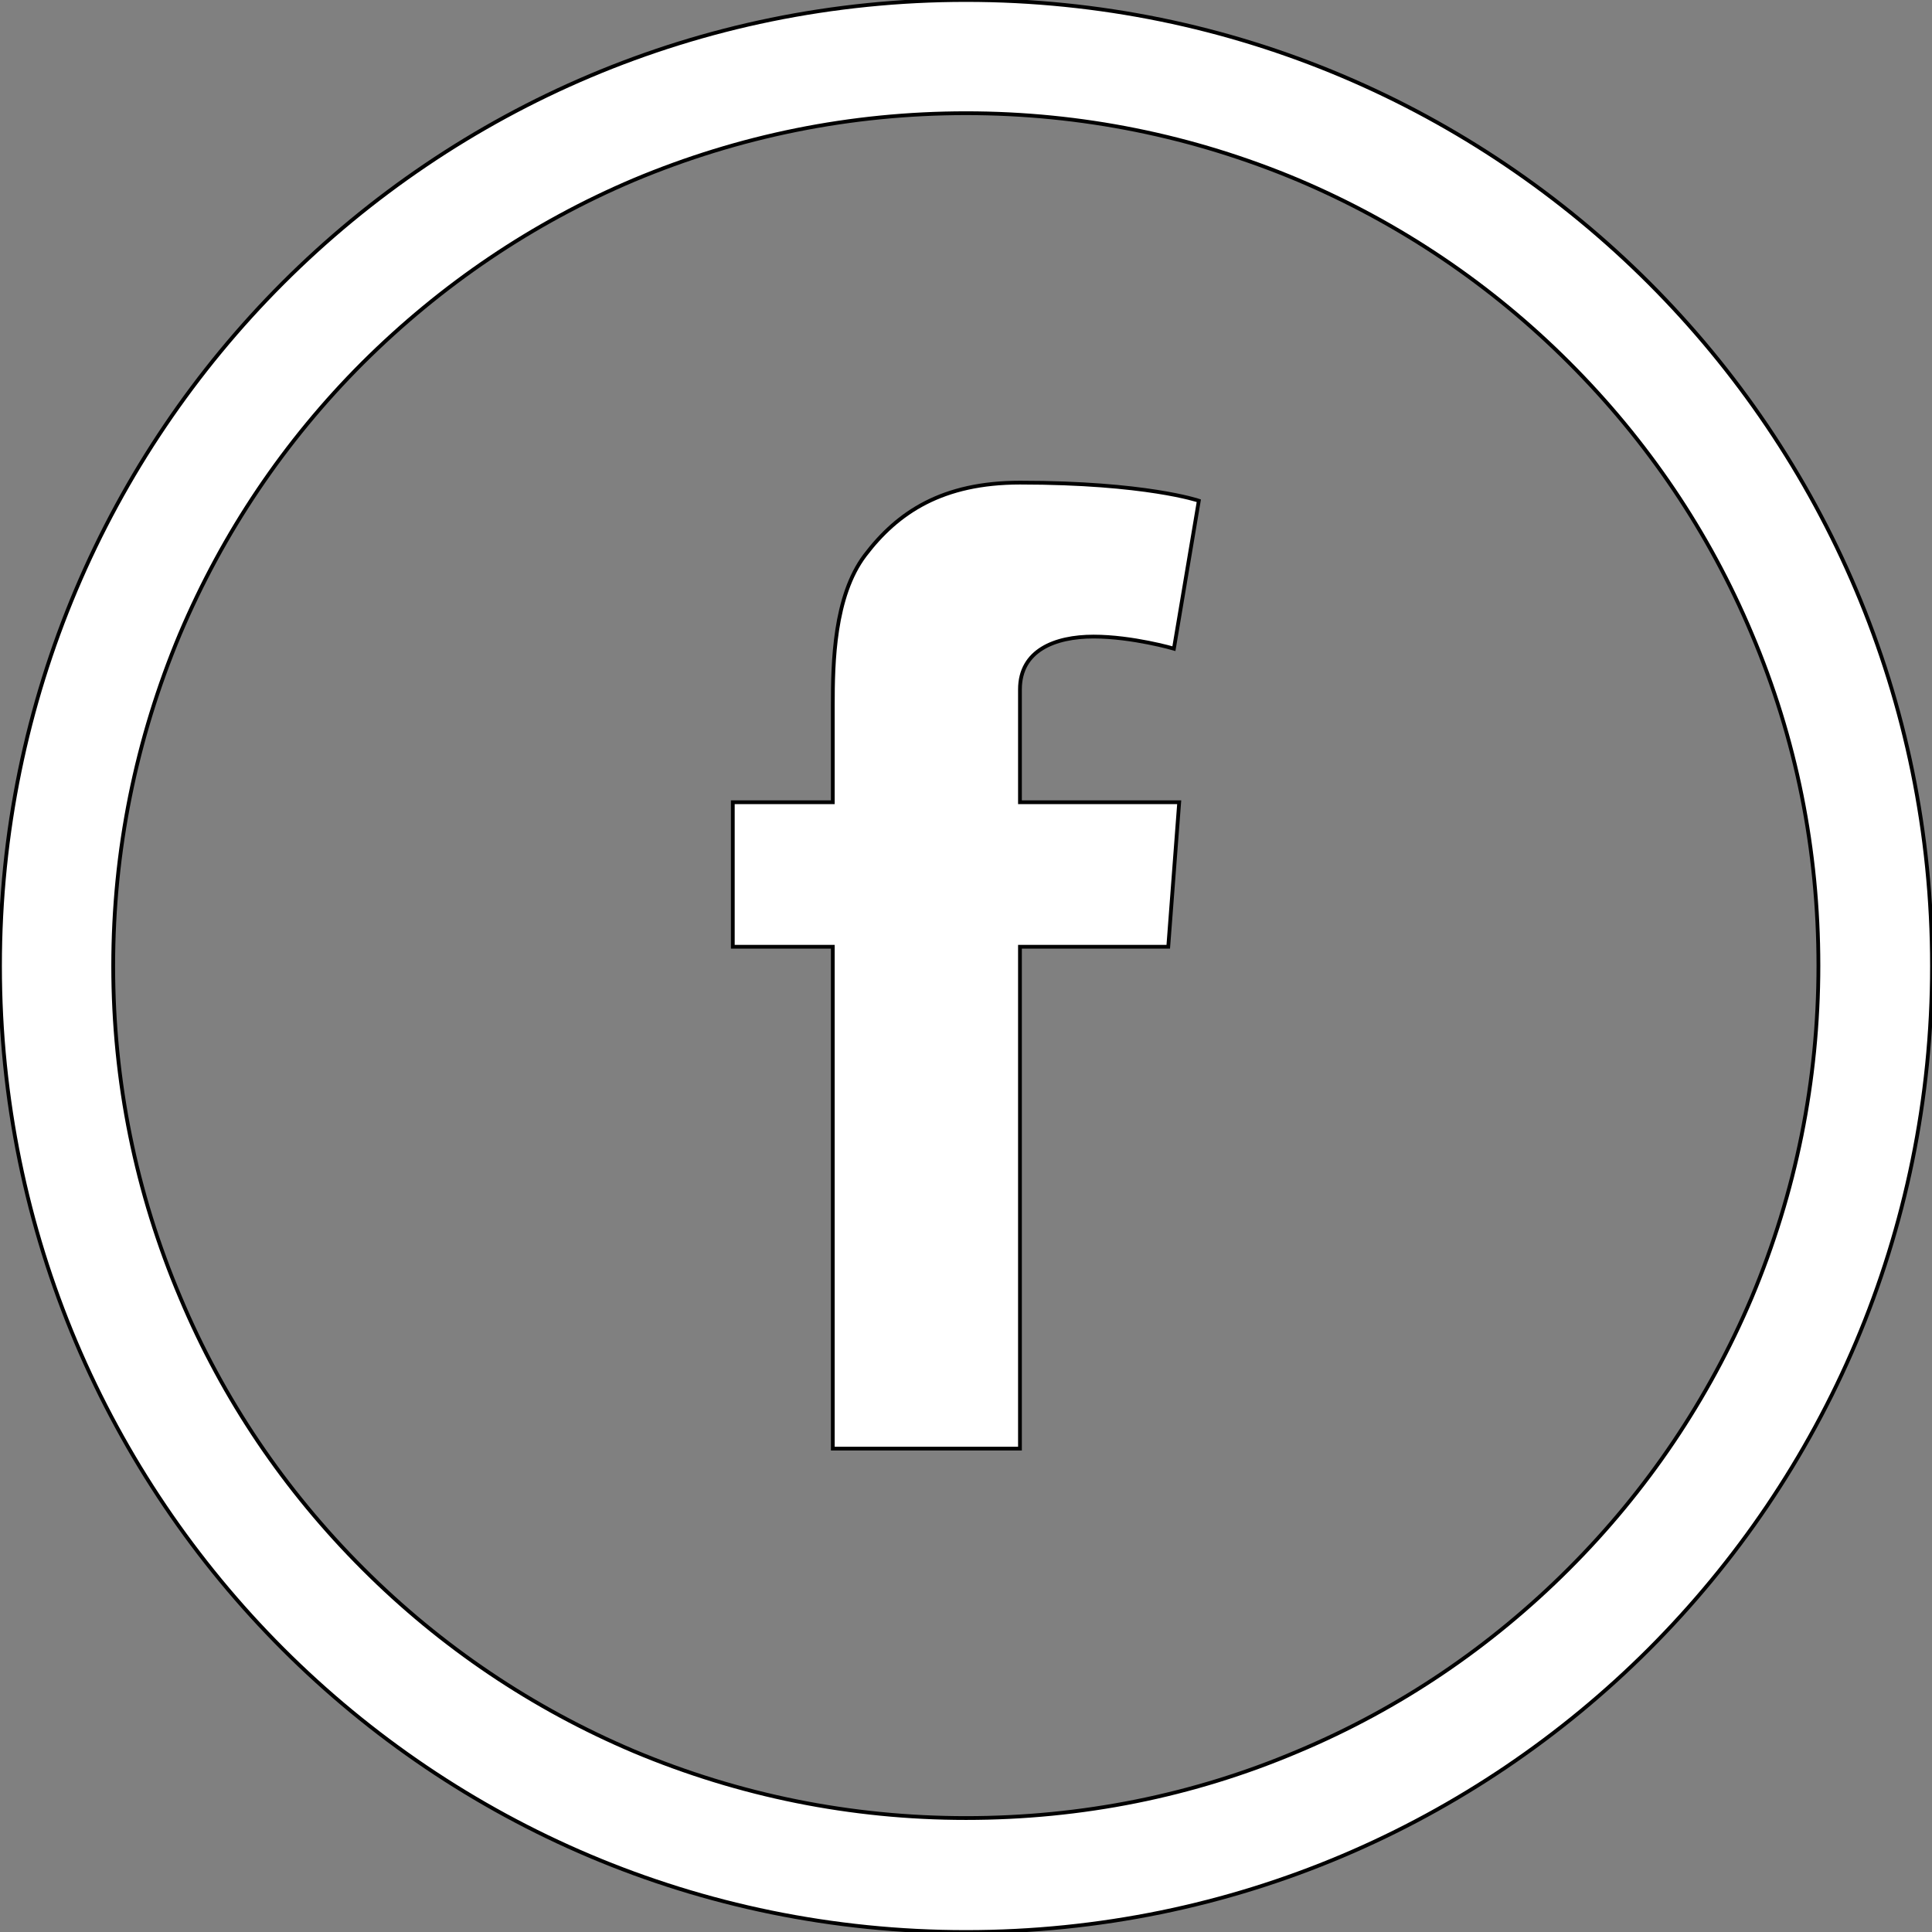
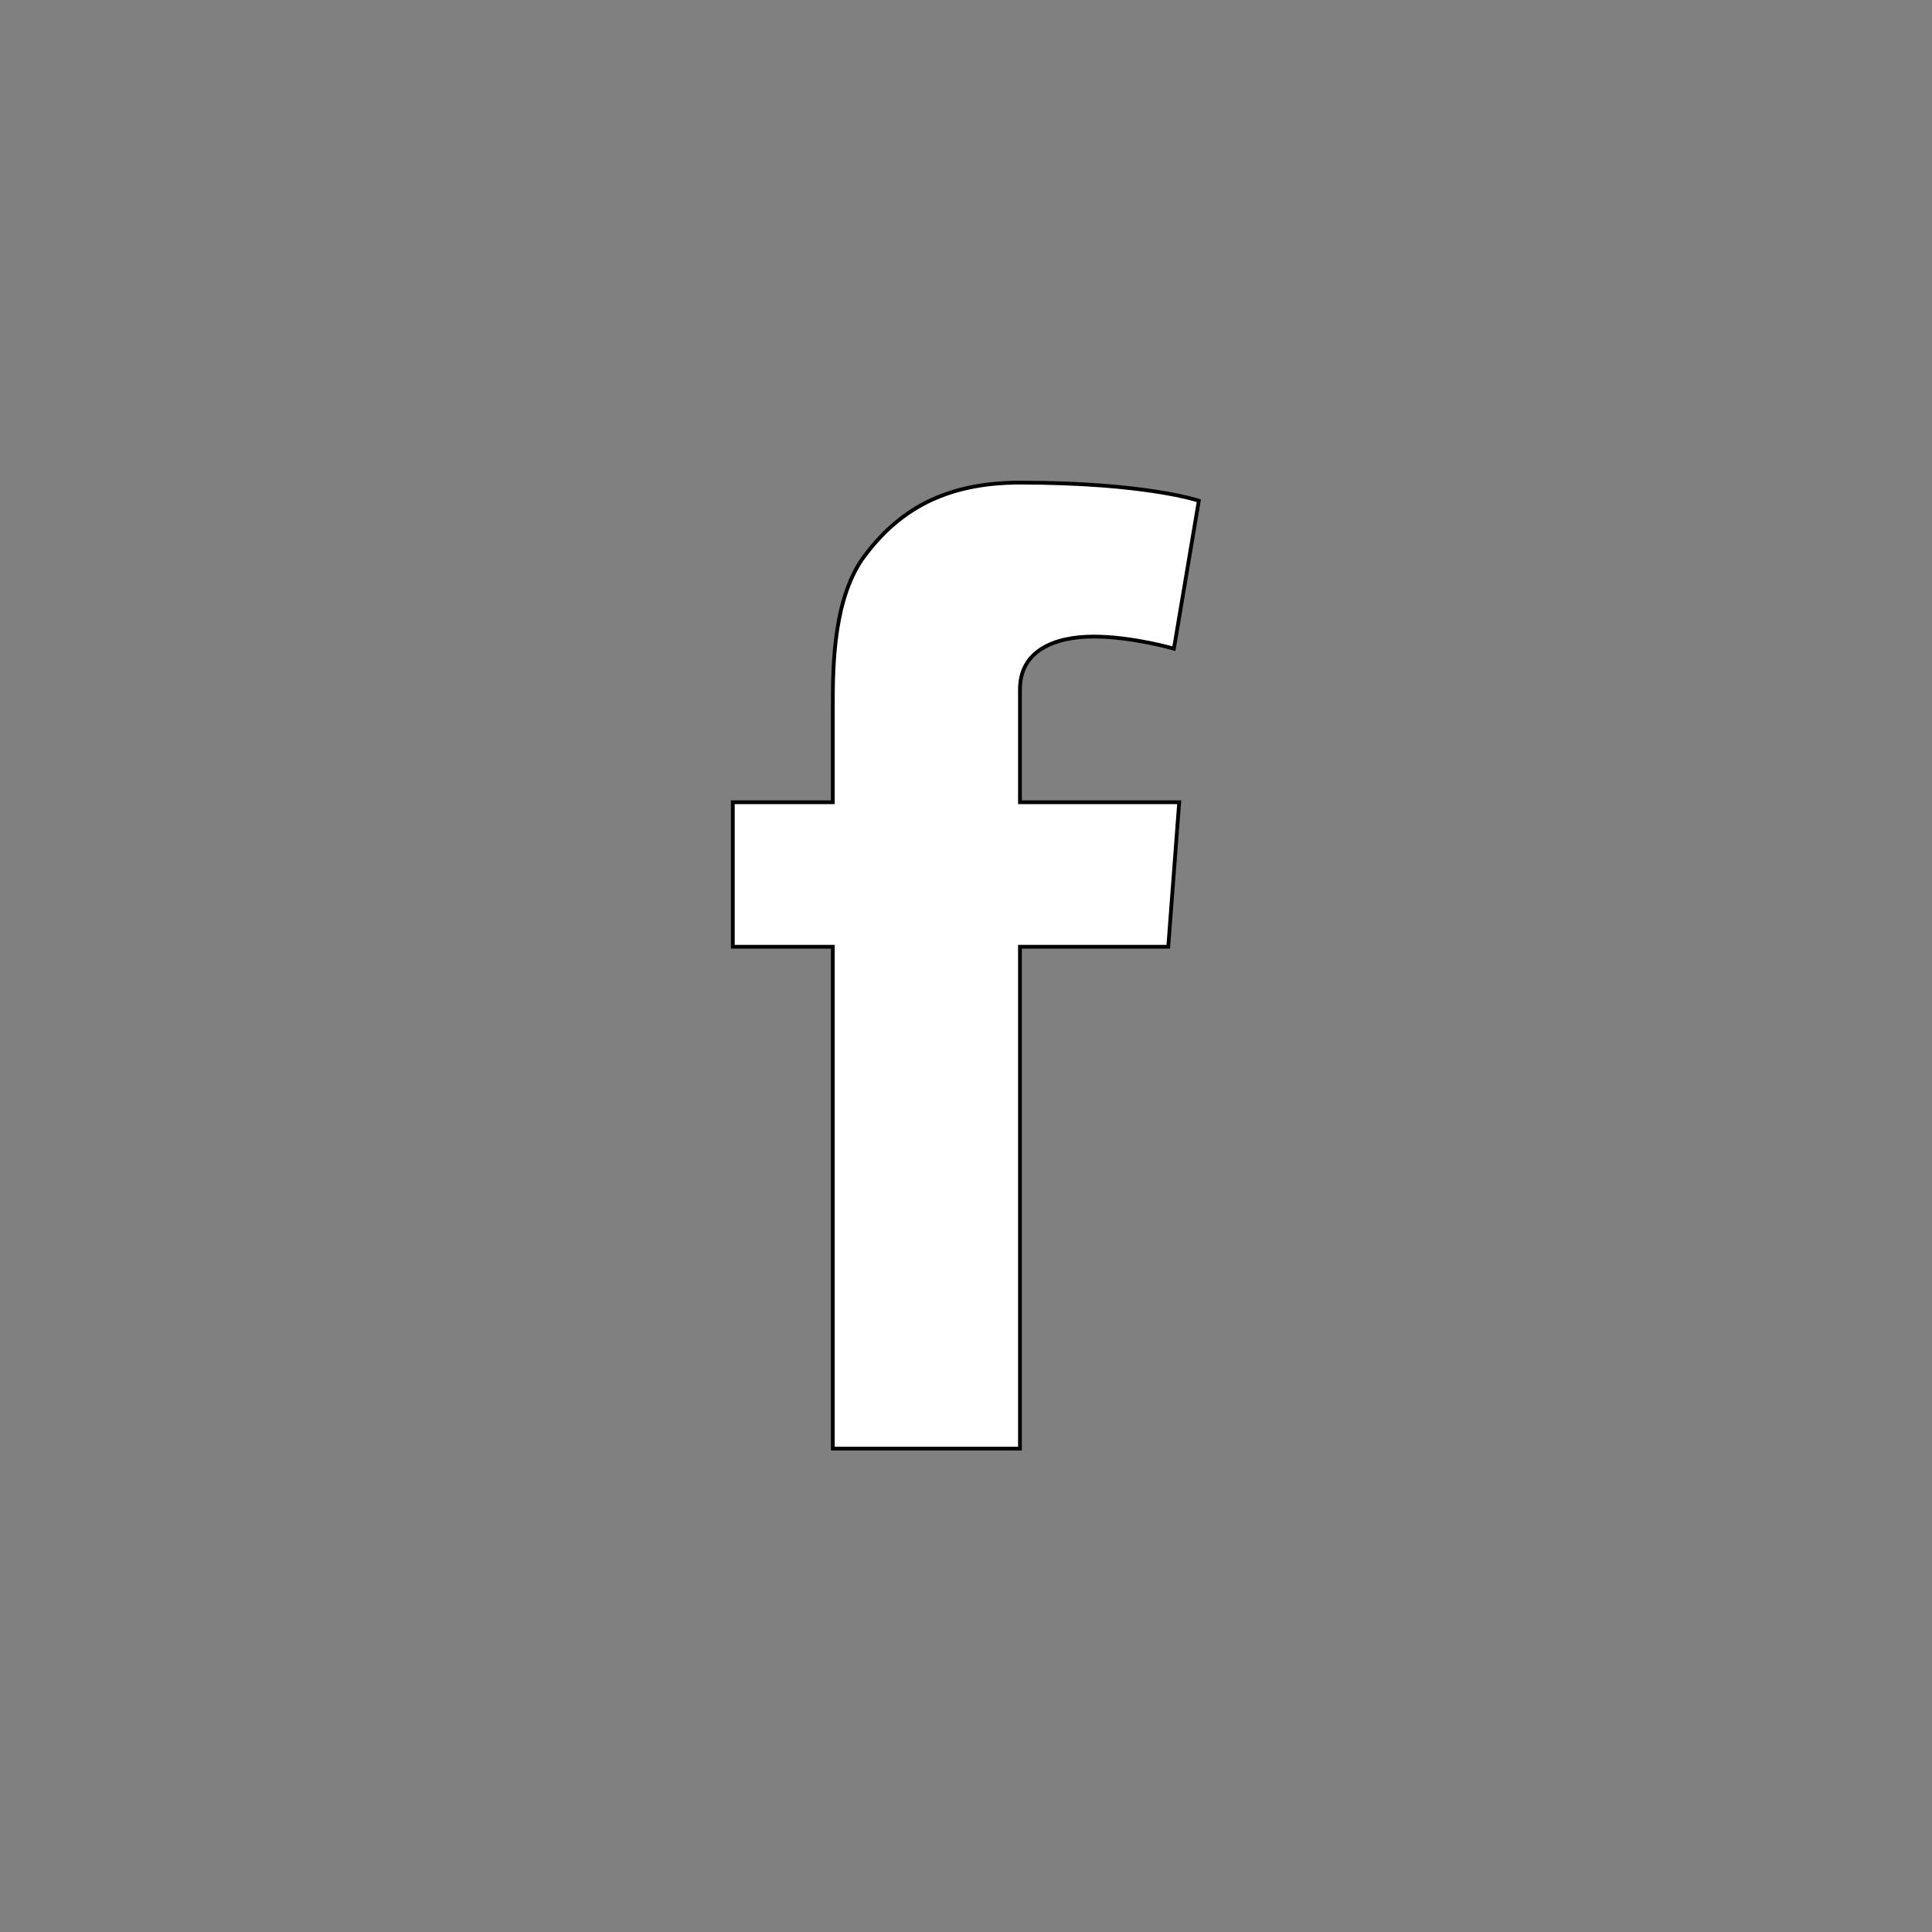
<svg xmlns="http://www.w3.org/2000/svg" xmlns:ns1="http://sodipodi.sourceforge.net/DTD/sodipodi-0.dtd" xmlns:ns2="http://www.inkscape.org/namespaces/inkscape" fill="#000000" height="800px" width="800px" version="1.1" id="Layer_1" viewBox="-143 145 512 512" xml:space="preserve" ns1:docname="facebook_vit.svg" ns2:version="1.4 (86a8ad7, 2024-10-11)">
  <rect x="-143" y="145" width="512" height="512" fill="#808080" stroke="none" />
  <defs id="defs2" />
  <ns1:namedview id="namedview2" pagecolor="#ffffff" bordercolor="#000000" borderopacity="0.25" ns2:showpageshadow="2" ns2:pageopacity="0.0" ns2:pagecheckerboard="0" ns2:deskcolor="#d1d1d1" ns2:zoom="0.51574601" ns2:cx="42.656656" ns2:cy="480.85685" ns2:window-width="1617" ns2:window-height="944" ns2:window-x="2054" ns2:window-y="474" ns2:window-maximized="0" ns2:current-layer="g2" />
  <g id="g2">
-     <path d="m 113,145 c -141.4,0 -256,114.6 -256,256 0,141.4 114.6,256 256,256 C 254.4,657 369,542.4 369,401 369,259.6 254.4,145 113,145 Z m 159.8,415.7 c -20.8,20.8 -44.9,37.1 -71.8,48.4 -27.8,11.8 -57.4,17.7 -88,17.7 -30.5,0 -60.1,-6 -88,-17.7 C -1.9,597.7 -26.1,581.4 -46.8,560.7 -67.6,539.9 -83.9,515.8 -95.2,488.9 -107,461.1 -113,431.5 -113,401 c 0,-30.5 6,-60.1 17.7,-88 11.4,-26.9 27.7,-51.1 48.4,-71.8 C -26,220.4 -1.9,204.1 25,192.7 52.9,181 82.5,175 113,175 c 30.5,0 60.1,6 88,17.7 26.9,11.4 51.1,27.7 71.8,48.4 20.8,20.8 37.1,44.9 48.4,71.8 11.8,27.8 17.7,57.4 17.7,88 0,30.5 -6,60.1 -17.7,88 -11.4,26.9 -27.7,51.1 -48.4,71.8 z" id="path1" ns1:nodetypes="sssssscscscscccscscscs" style="stroke:#000000;stroke-opacity:1;fill:#ffffff;fill-opacity:1" />
    <path d="m 146.8,313.7 c 10.3,0 21.3,3.2 21.3,3.2 l 6.6,-39.2 c 0,0 -14,-4.8 -47.4,-4.8 -20.5,0 -32.4,7.8 -41.1,19.3 -8.2,10.9 -8.5,28.4 -8.5,39.7 v 25.7 H 51.2 v 38.3 h 26.5 v 133 h 49.6 v -133 h 39.3 l 2.9,-38.3 h -42.2 v -29.9 c 0,-10.3 9.2,-14 19.5,-14 z" id="path2" style="fill:#ffffff;fill-opacity:1;stroke:#000000;stroke-opacity:1" ns1:nodetypes="sccscsccccccccccss" />
  </g>
</svg>